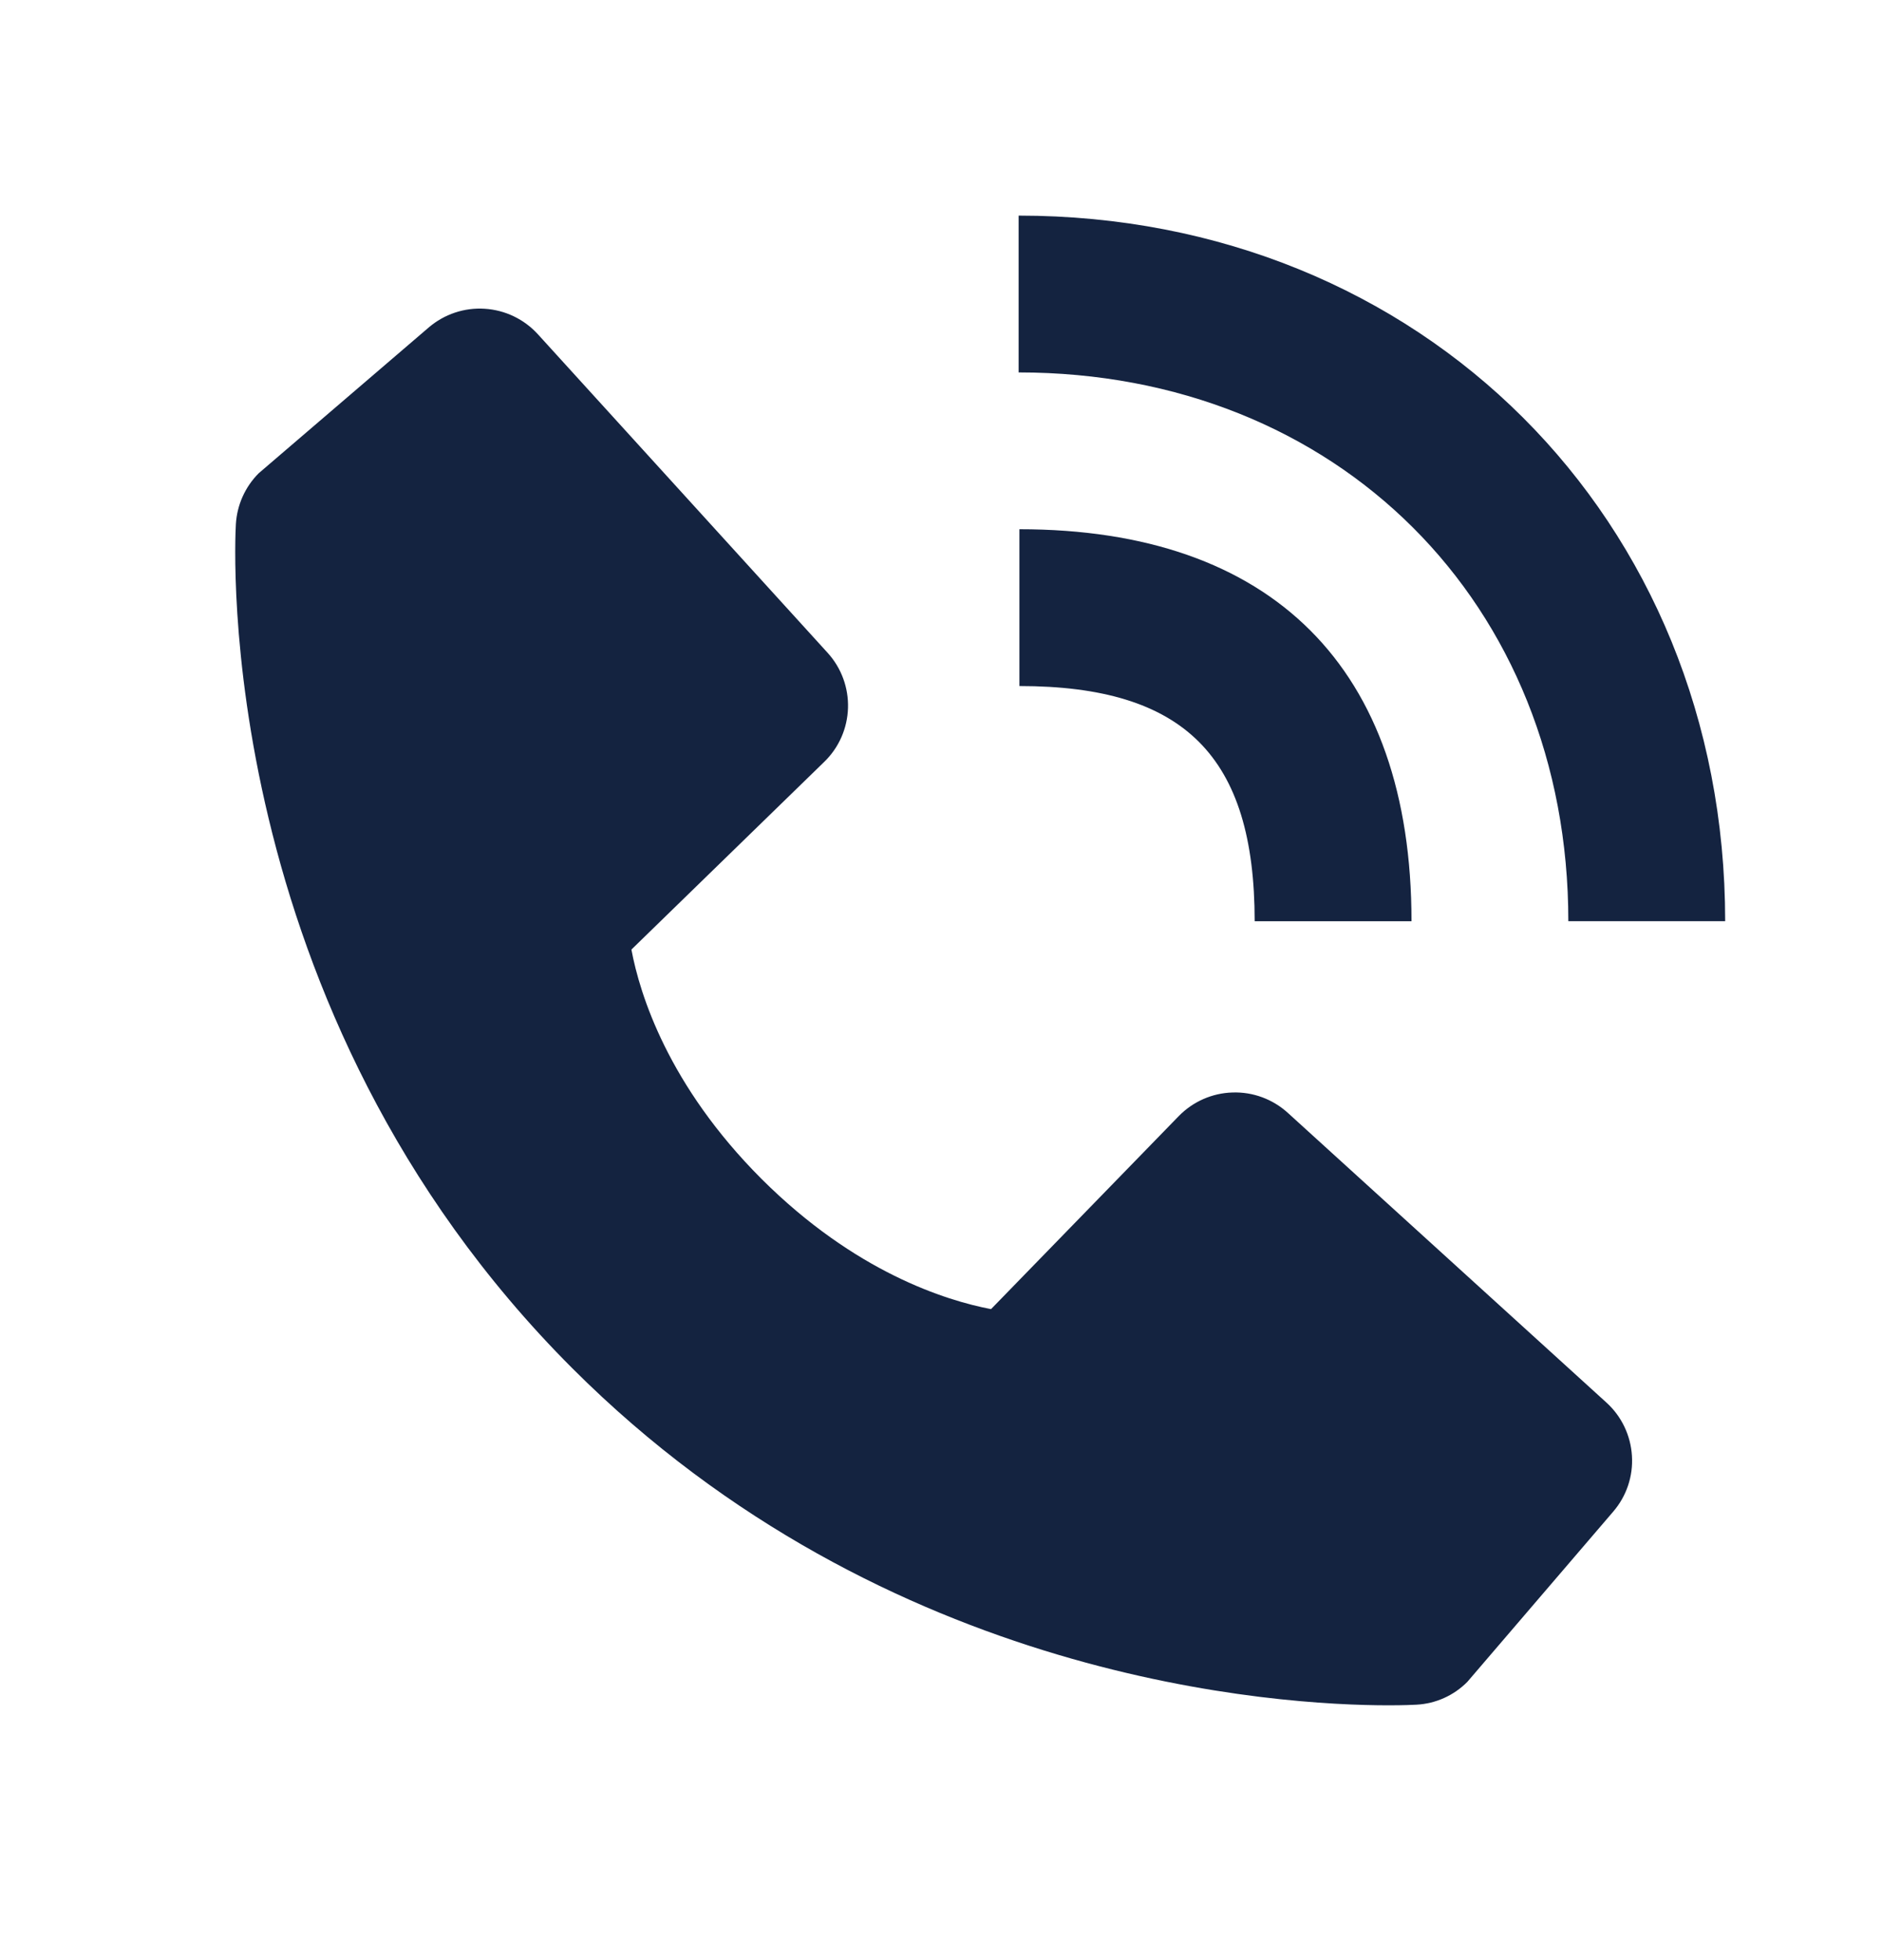
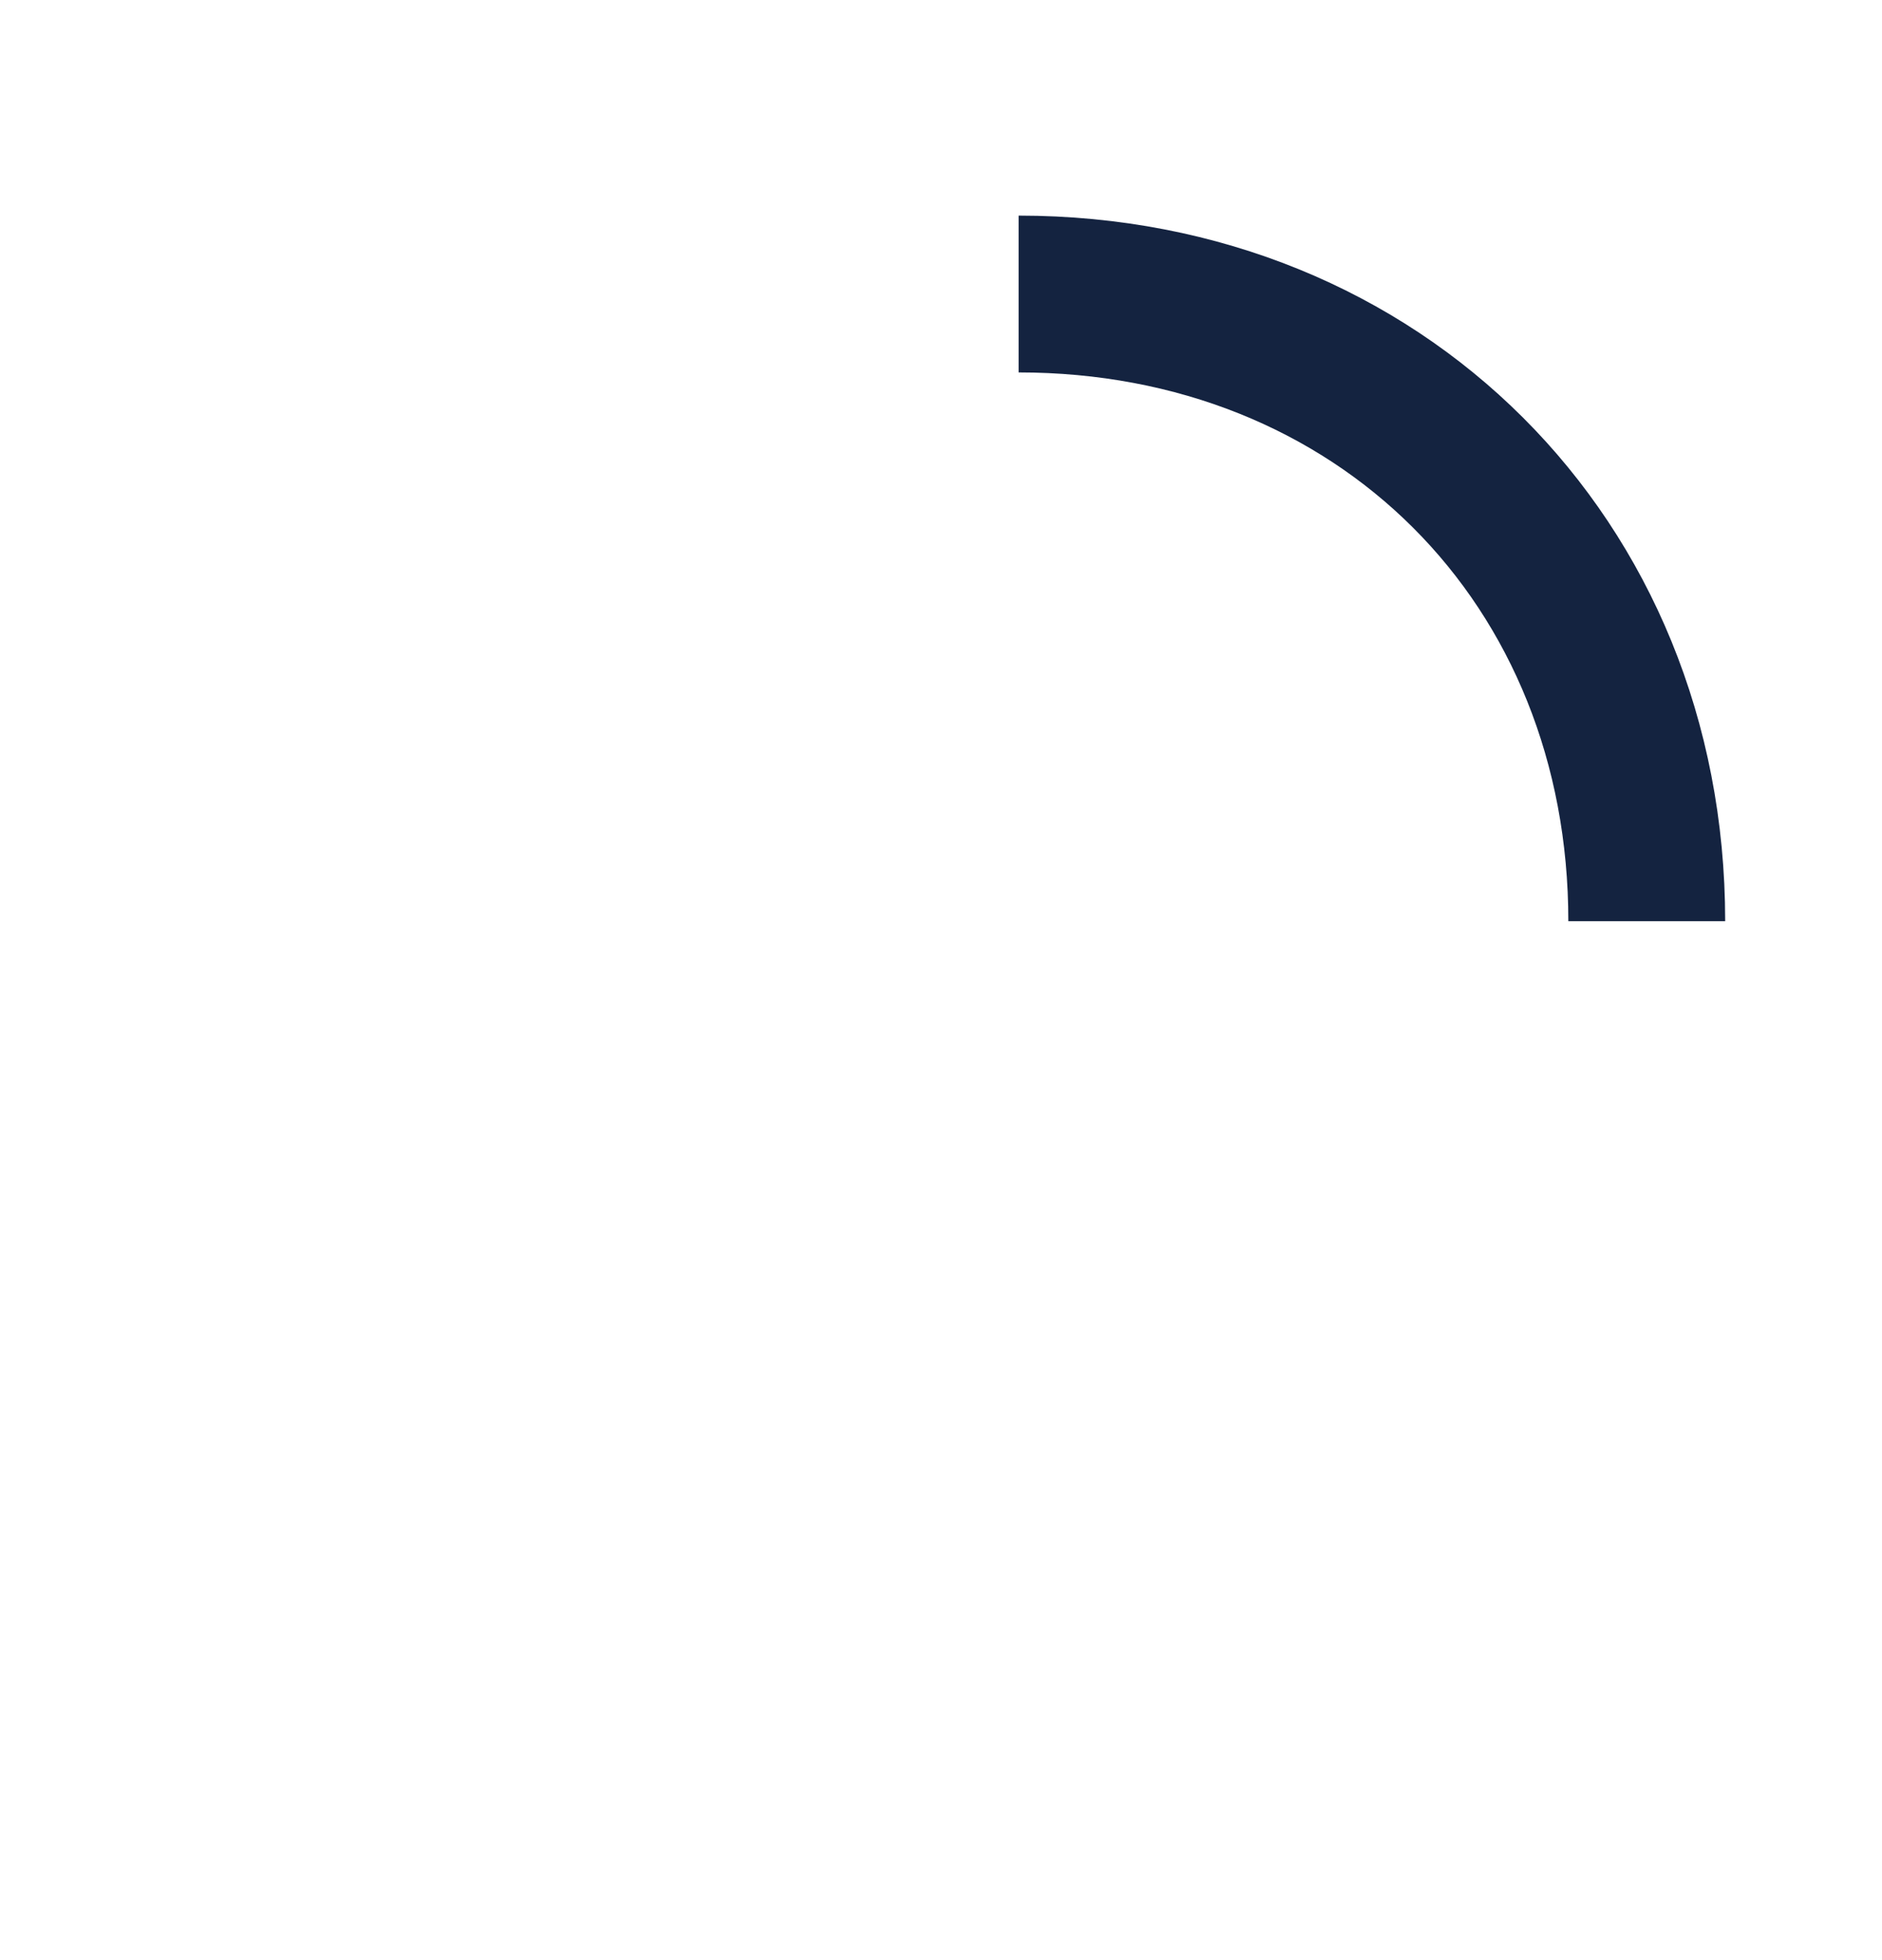
<svg xmlns="http://www.w3.org/2000/svg" width="24" height="25" viewBox="0 0 24 25" fill="none">
  <path d="M20 11.749H22C22 6.619 18.127 2.75 12.99 2.75V4.75C17.052 4.75 20 7.693 20 11.749Z" fill="#142340" />
-   <path d="M13 8.75C15.103 8.75 16 9.647 16 11.75H18C18 8.525 16.225 6.75 13 6.75V8.75ZM16.422 14.193C16.23 14.019 15.978 13.925 15.718 13.934C15.459 13.941 15.212 14.05 15.031 14.236L12.638 16.697C12.062 16.587 10.904 16.226 9.712 15.037C8.52 13.844 8.159 12.683 8.052 12.111L10.511 9.717C10.698 9.536 10.806 9.29 10.814 9.03C10.822 8.771 10.729 8.518 10.554 8.326L6.859 4.263C6.684 4.071 6.441 3.954 6.181 3.938C5.922 3.921 5.666 4.007 5.468 4.176L3.298 6.037C3.125 6.211 3.022 6.442 3.008 6.686C2.993 6.936 2.707 12.858 7.299 17.452C11.305 21.457 16.323 21.75 17.705 21.75C17.907 21.75 18.031 21.744 18.064 21.742C18.309 21.729 18.54 21.625 18.712 21.451L20.572 19.28C20.742 19.083 20.828 18.827 20.811 18.567C20.795 18.308 20.679 18.064 20.486 17.889L16.422 14.193Z" fill="#142340" />
</svg>